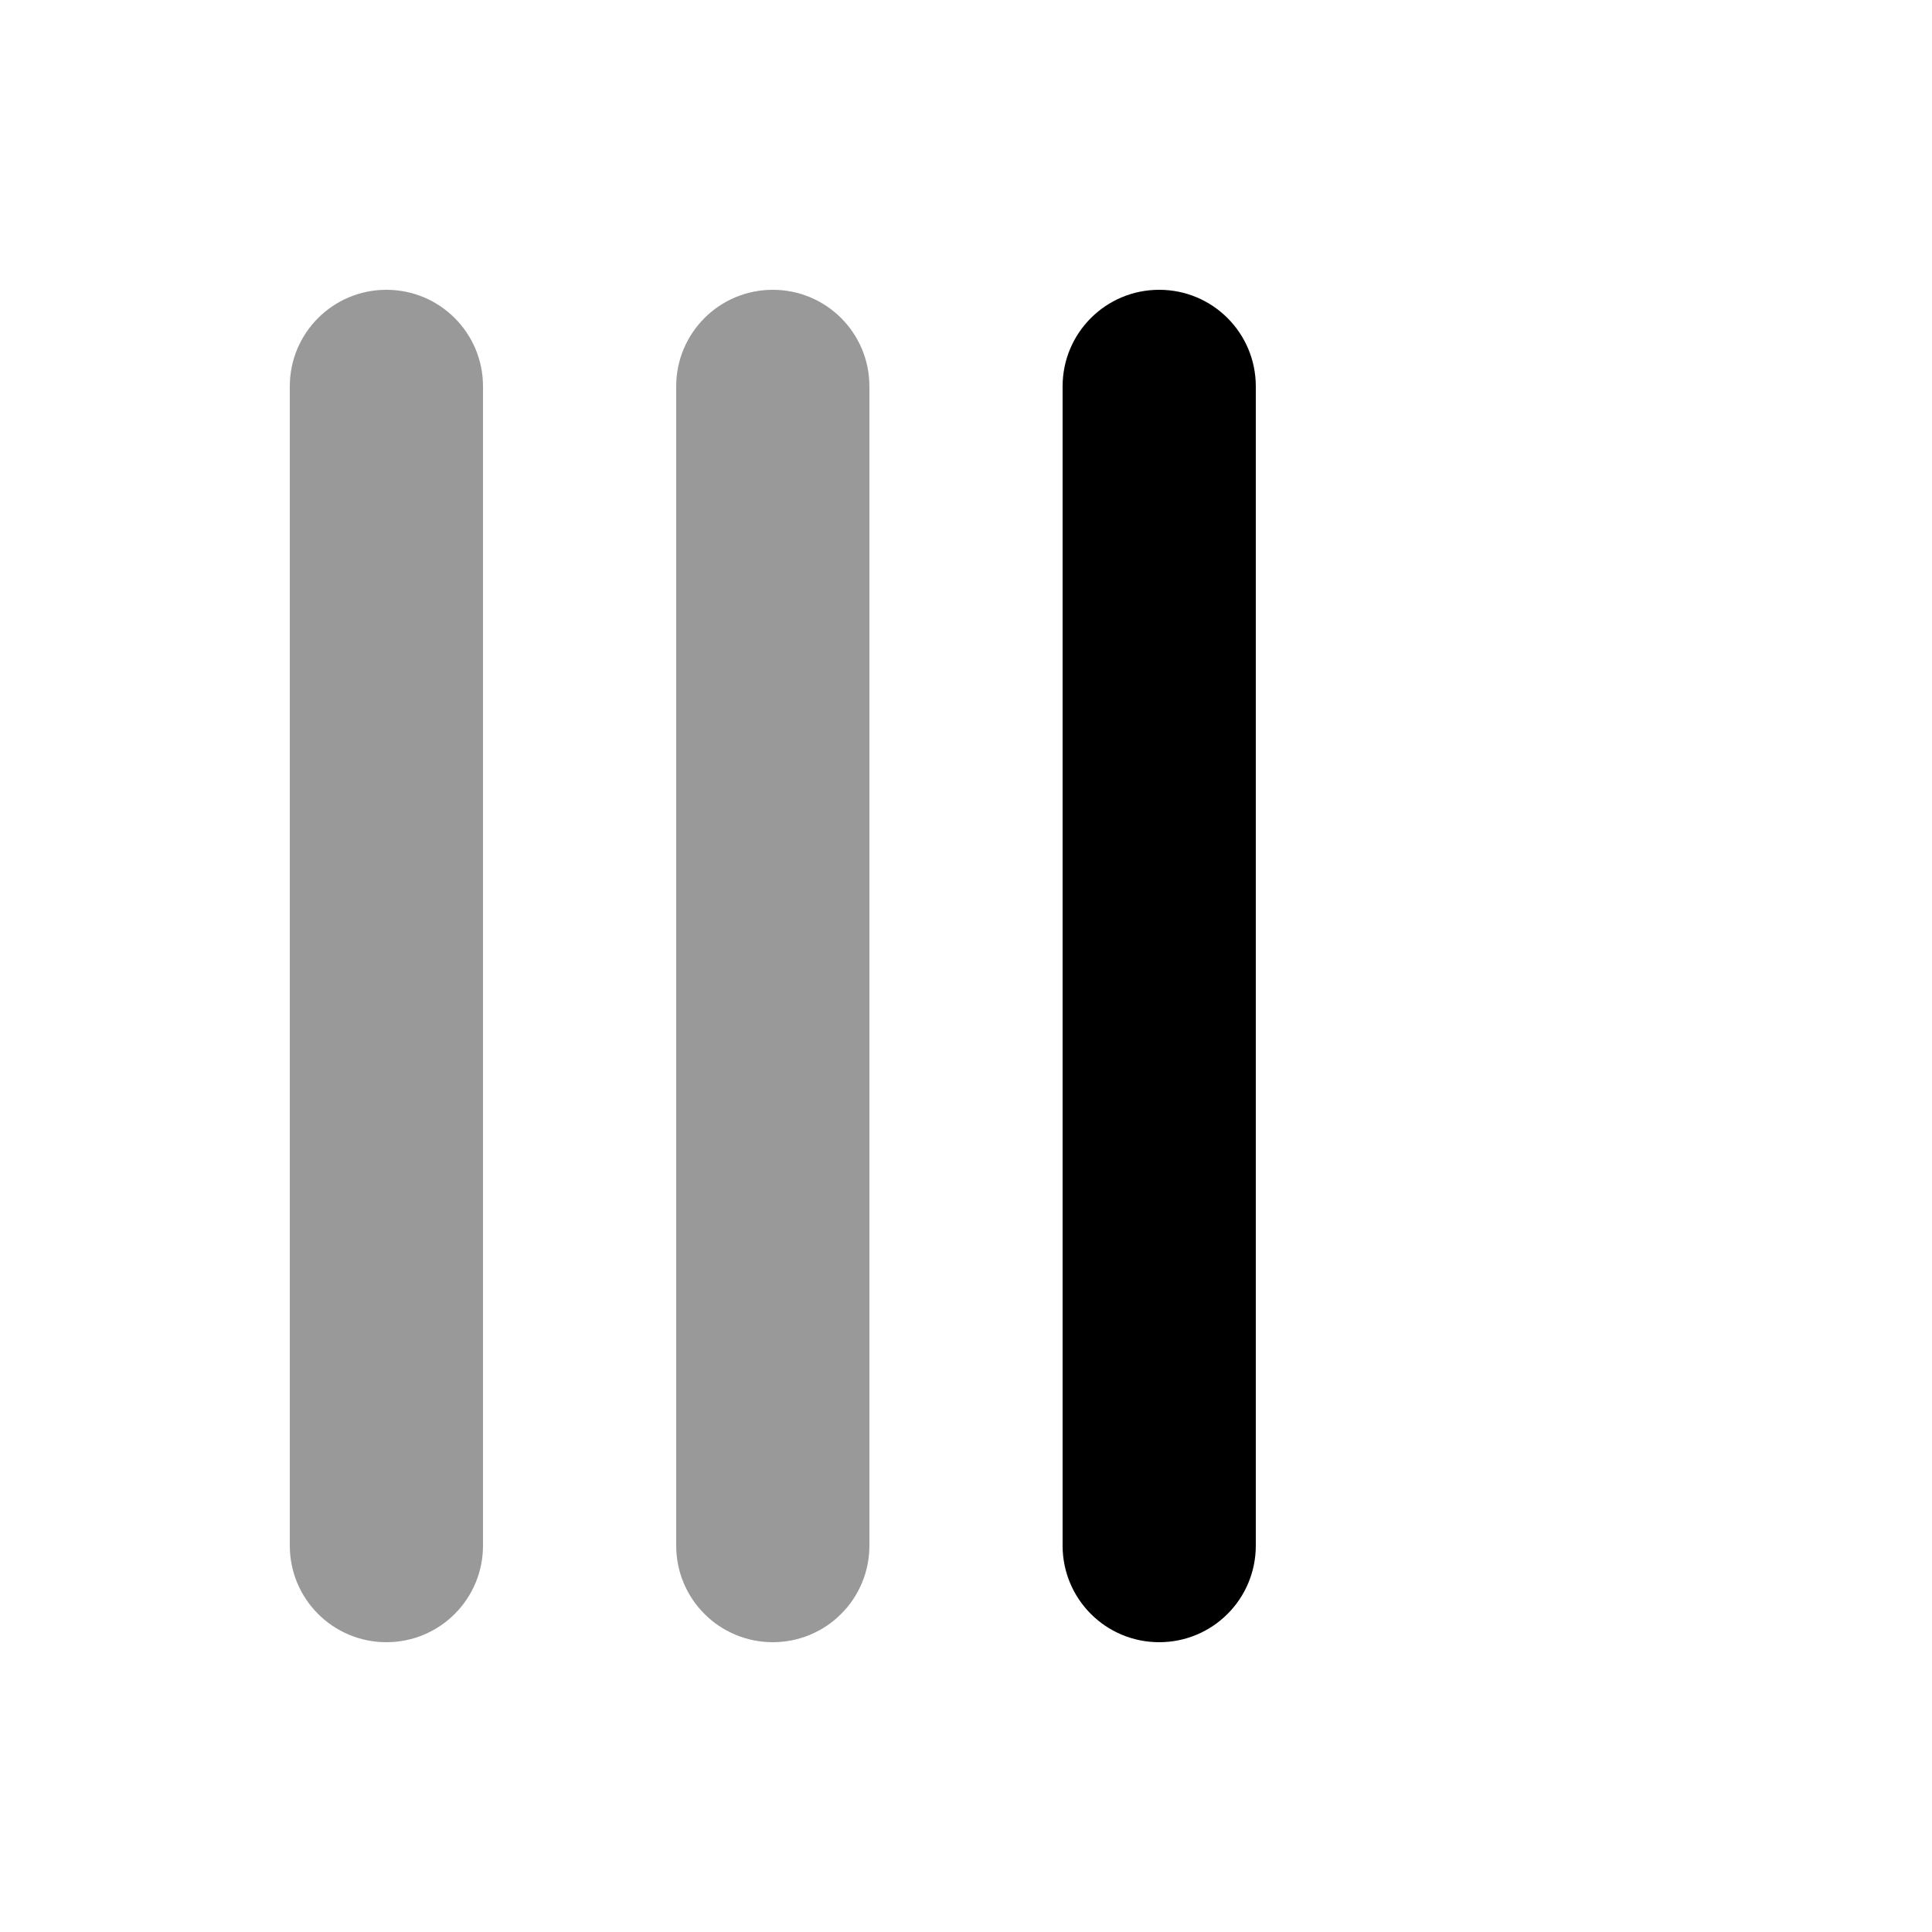
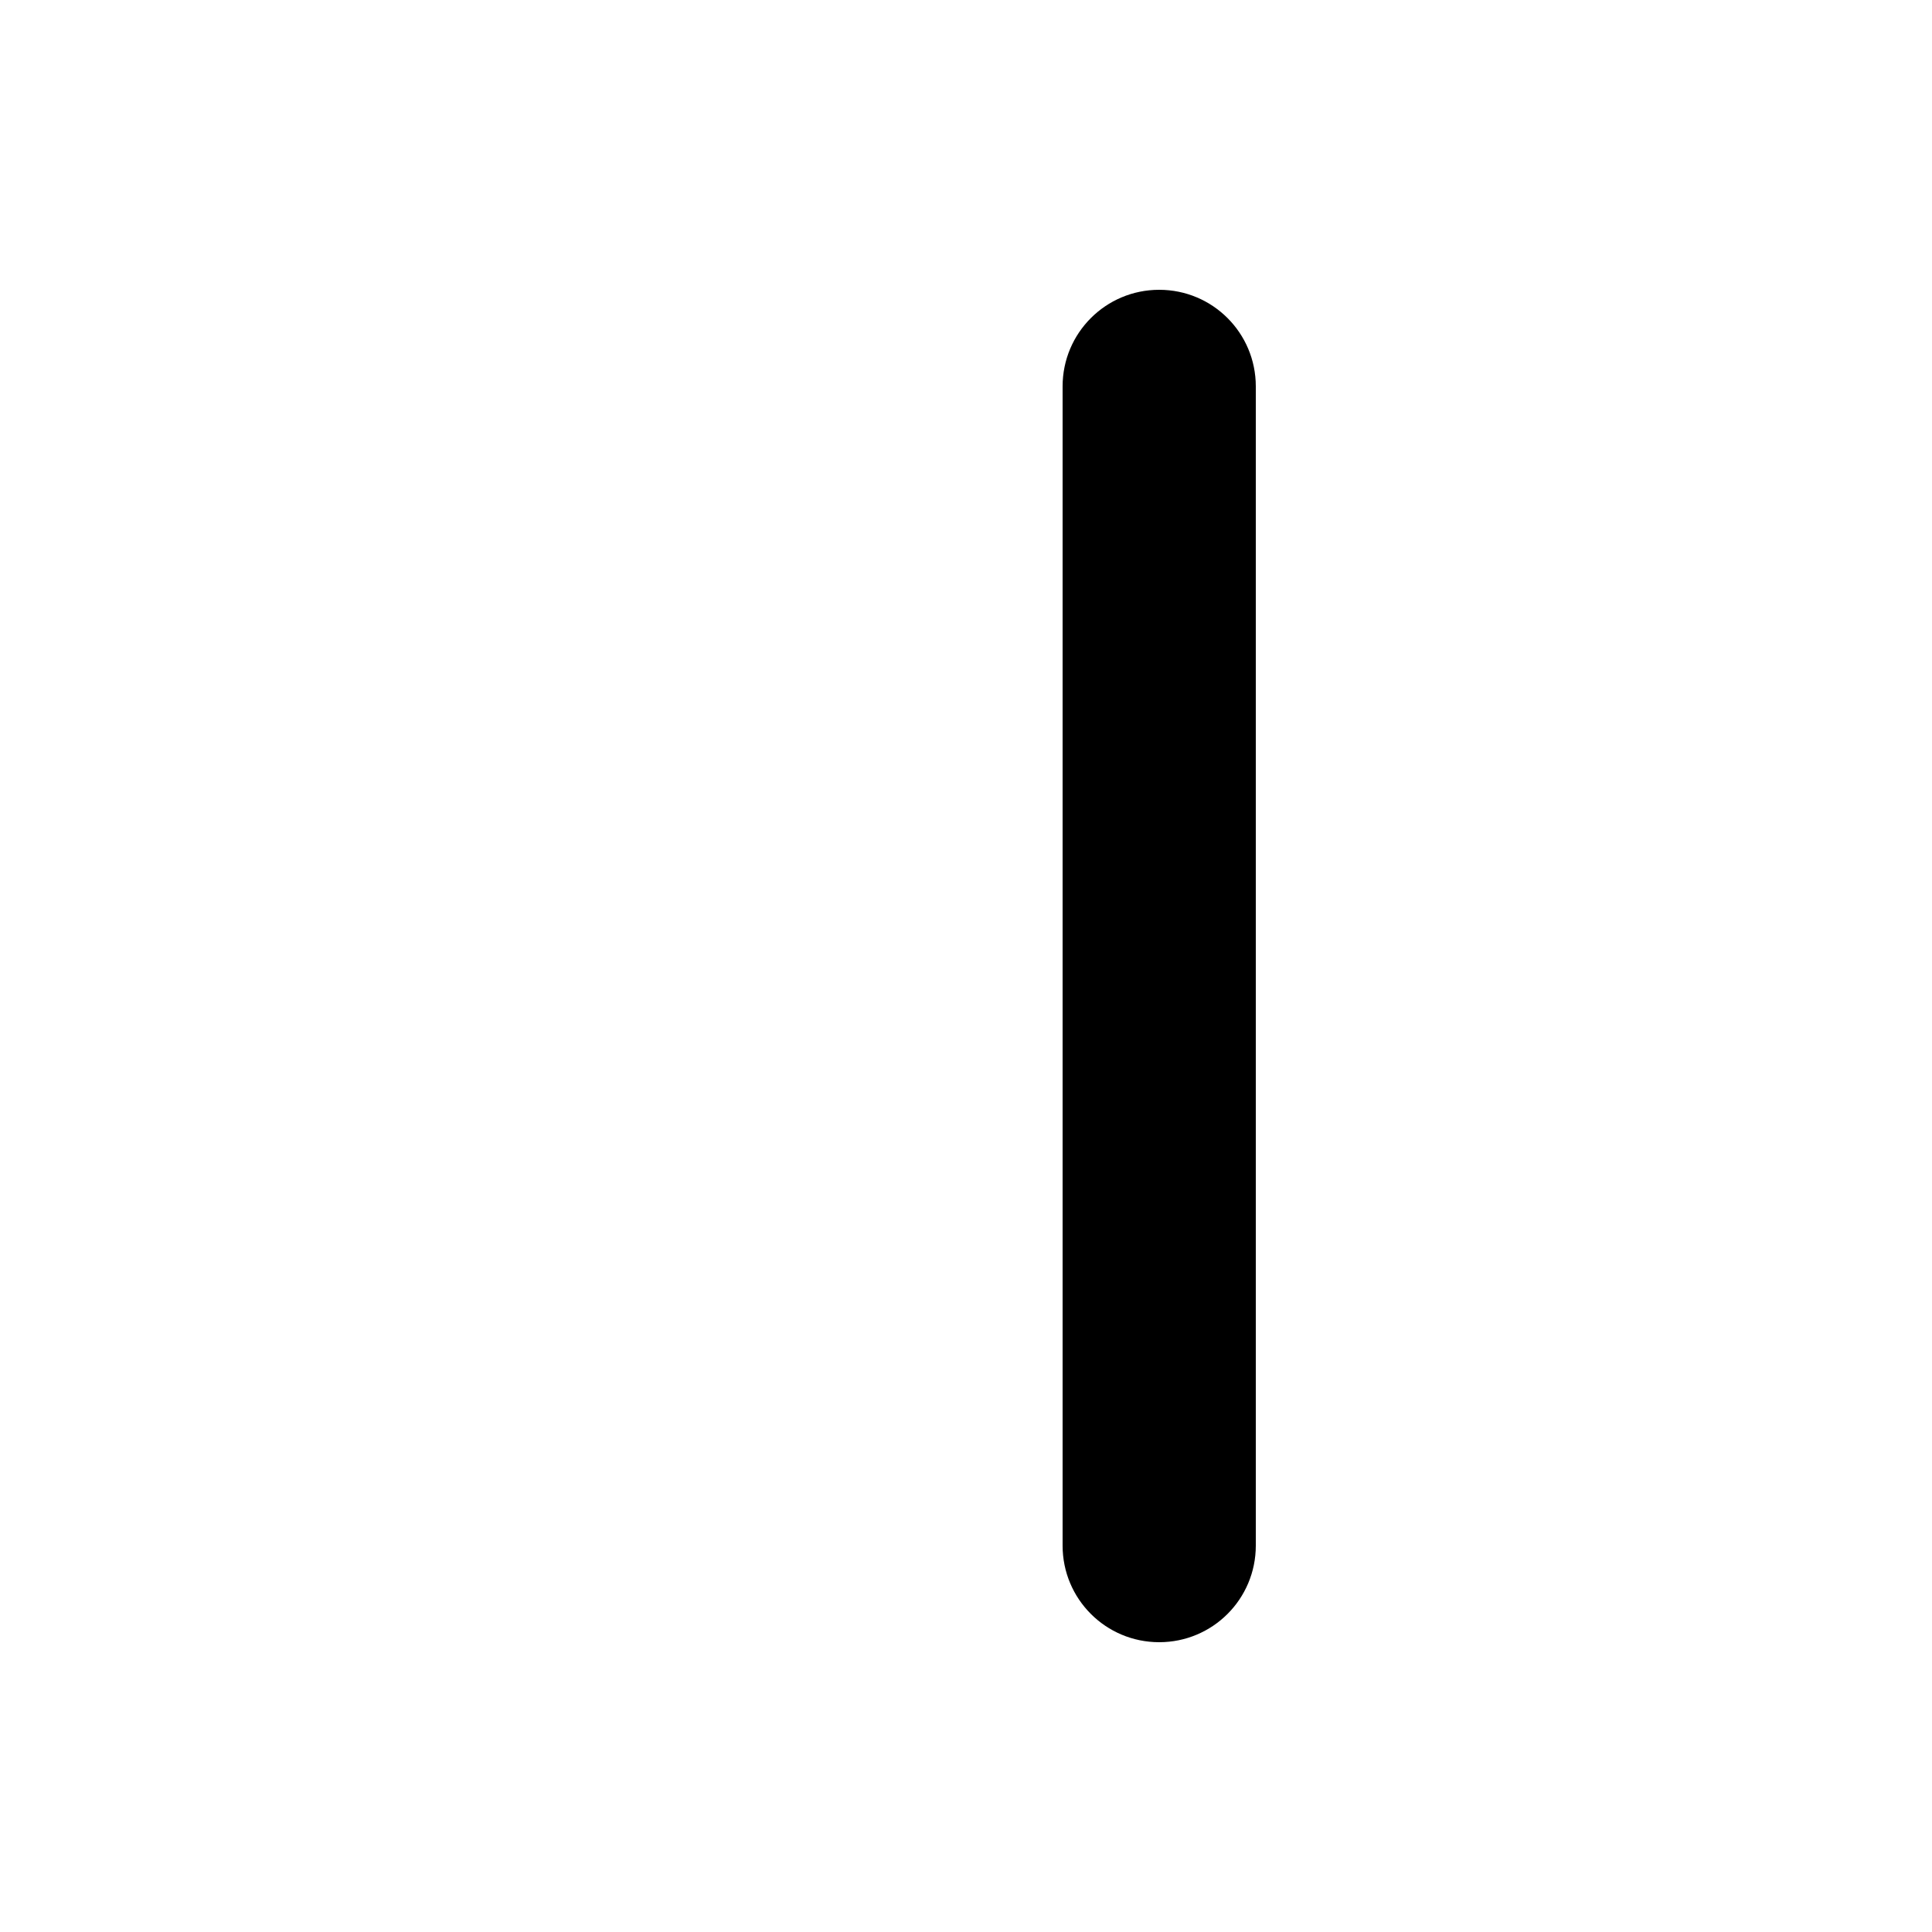
<svg xmlns="http://www.w3.org/2000/svg" viewBox="0 0 640 640">
-   <path opacity=".4" fill="currentColor" d="M96 128L96 512C96 529.7 110.3 544 128 544C145.7 544 160 529.7 160 512L160 128C160 110.3 145.7 96 128 96C110.3 96 96 110.3 96 128zM224 128L224 512C224 529.7 238.3 544 256 544C273.7 544 288 529.7 288 512L288 128C288 110.3 273.7 96 256 96C238.3 96 224 110.3 224 128z" />
  <path fill="currentColor" d="M384 96C401.7 96 416 110.3 416 128L416 512C416 529.7 401.7 544 384 544C366.3 544 352 529.7 352 512L352 128C352 110.3 366.3 96 384 96z" />
</svg>